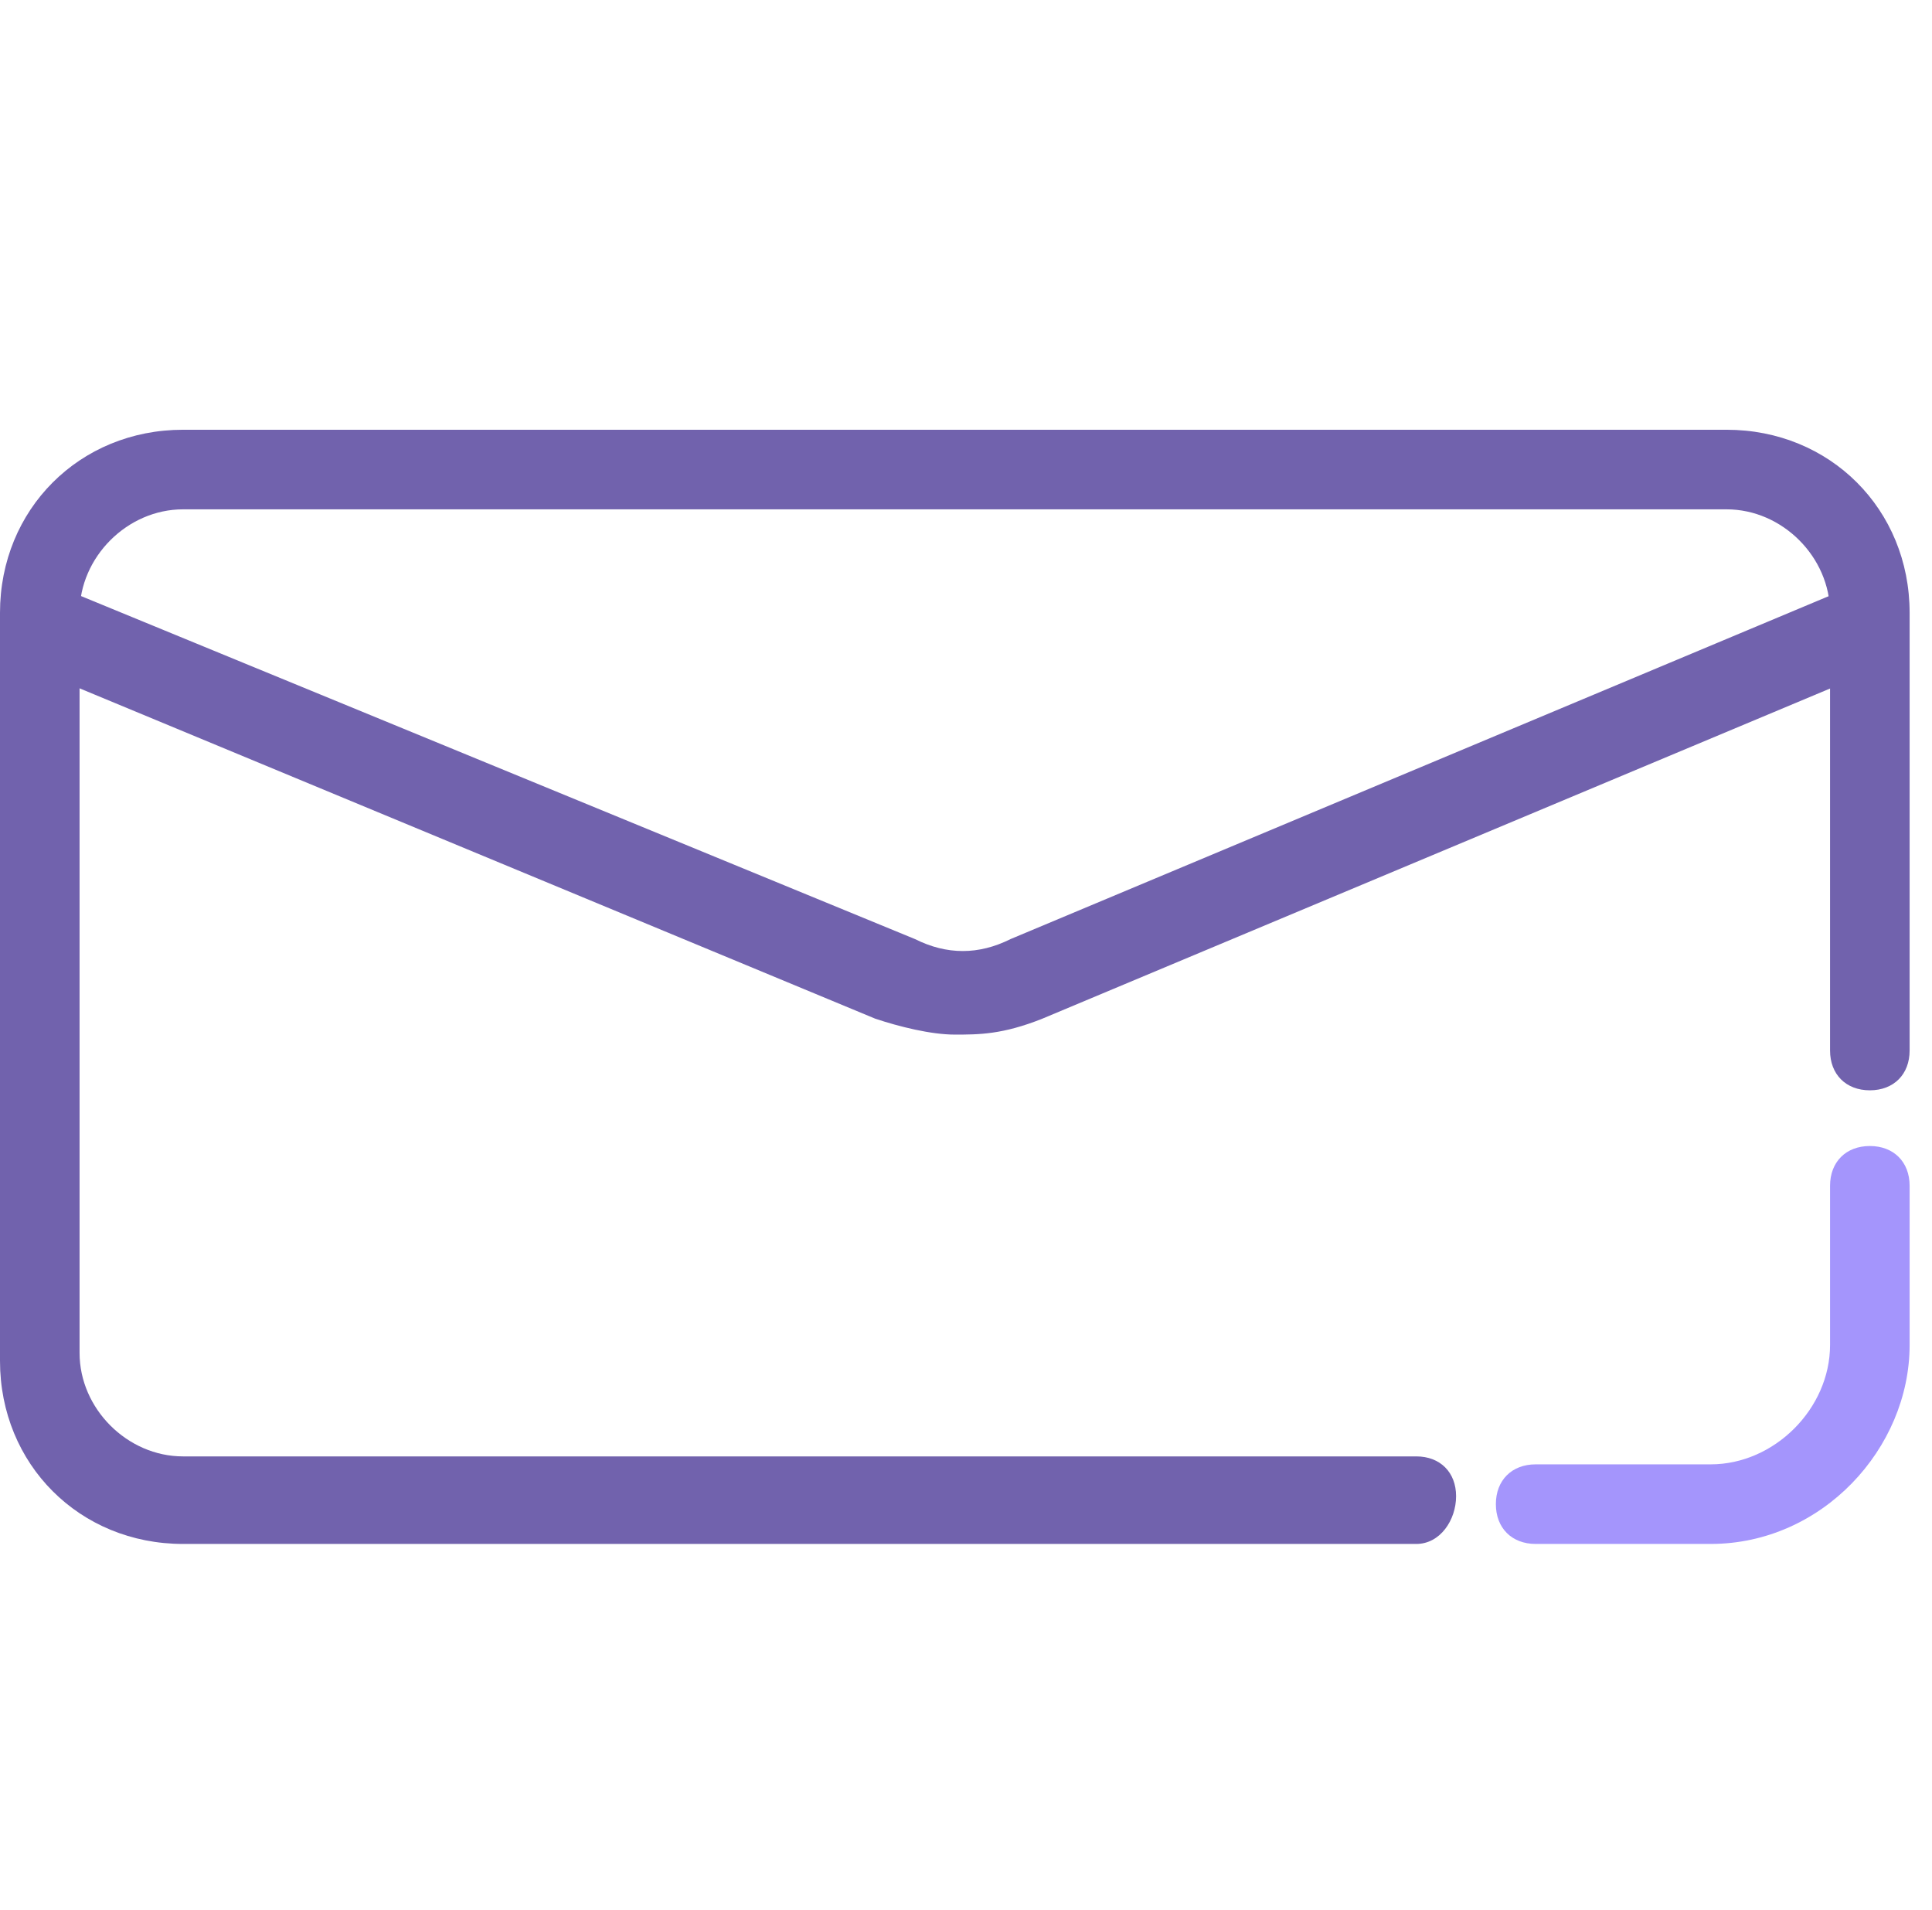
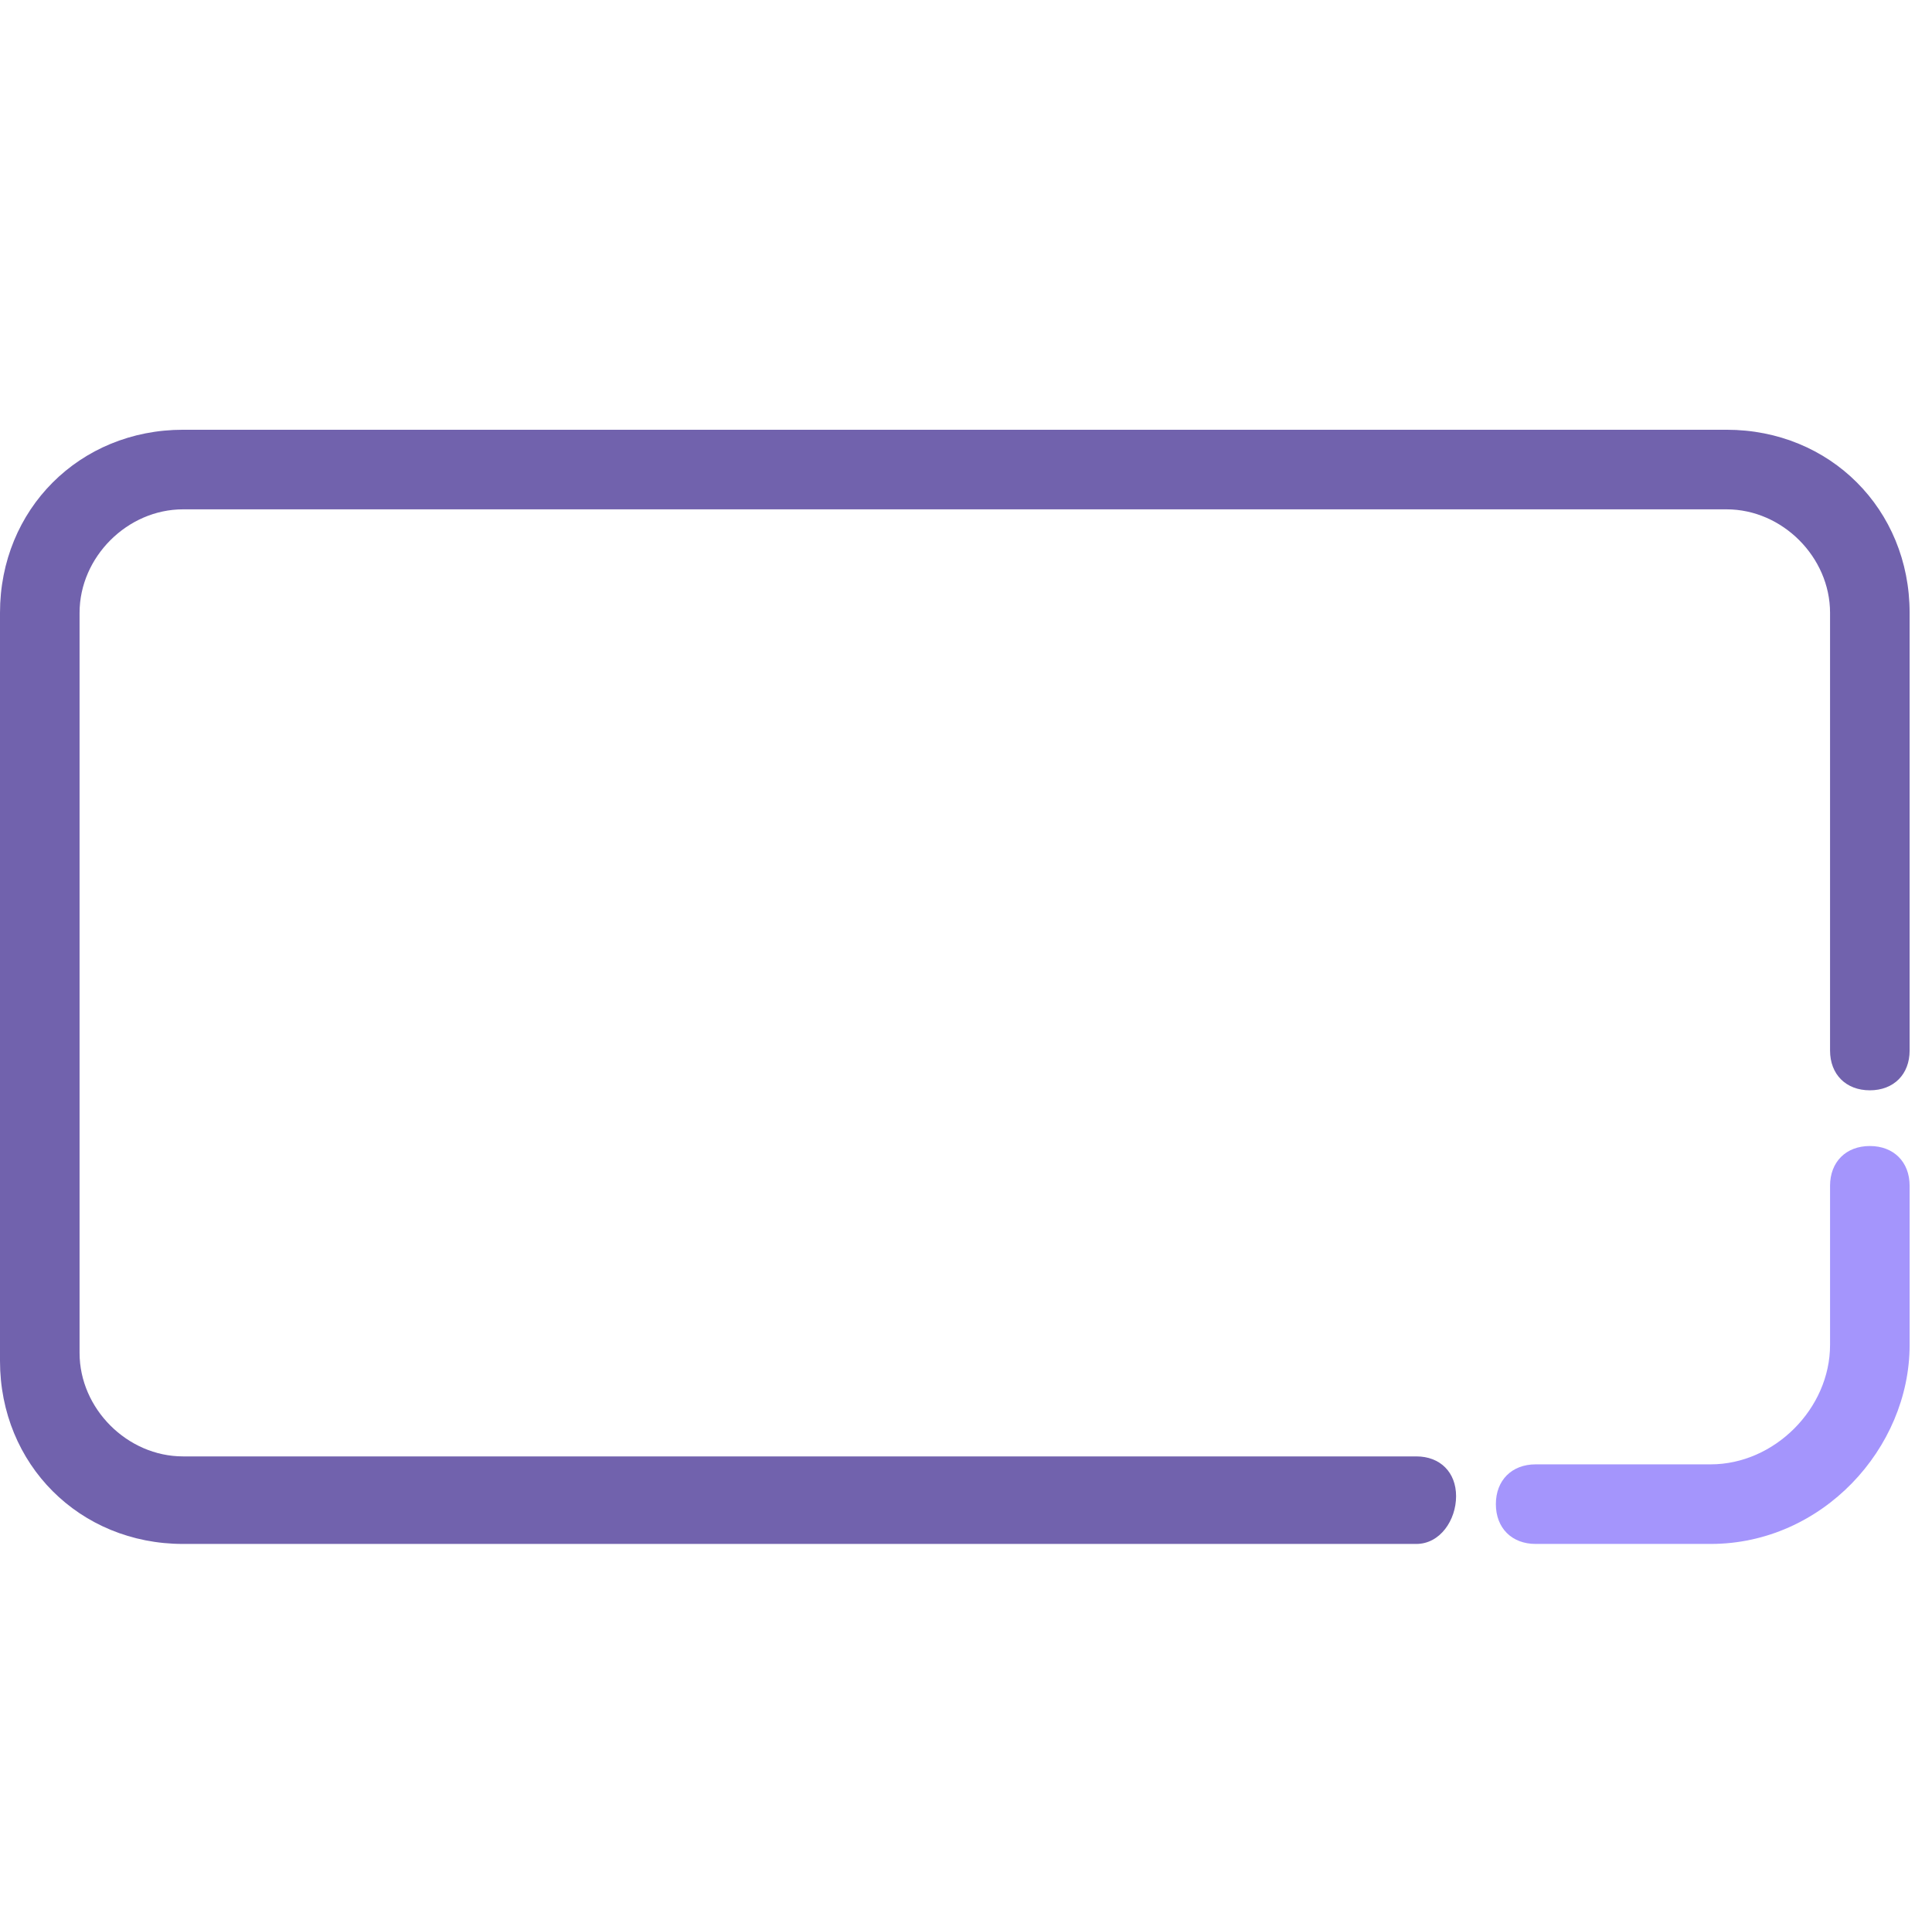
<svg xmlns="http://www.w3.org/2000/svg" t="1721877281911" class="icon" viewBox="0 0 1036 1024" version="1.1" p-id="2369" width="202.344" height="200">
  <path d="M759.467 827.733H98.133c-55.467 0-98.133-42.667-98.133-98.133V328.533c0-55.467 42.667-98.133 98.133-98.133h827.733c55.467 0 98.133 42.667 98.133 98.133v234.667c0 12.8-8.533 21.333-21.333 21.333s-21.333-8.533-21.333-21.333V328.533c0-29.867-25.6-55.467-55.467-55.467H98.133C68.267 273.067 42.667 298.667 42.667 328.533V725.333c0 29.867 25.6 55.467 55.467 55.467h661.333c12.8 0 21.333 8.533 21.333 21.333s-8.533 25.6-21.333 25.6z" fill="#7162AD" p-id="2370" />
  <path d="M917.333 827.733H823.467c-12.8 0-21.333-8.533-21.333-21.333s8.533-21.333 21.333-21.333h93.867c34.133 0 64-29.867 64-64v-85.333c0-12.8 8.533-21.333 21.333-21.333s21.333 8.533 21.333 21.333v85.333c0 55.467-46.933 106.667-106.667 106.667z" fill="#A495FC" p-id="2371" />
-   <path d="M512 554.667c-12.8 0-29.867-4.267-42.667-8.533L17.067 358.4c-12.8-4.267-17.067-17.067-12.8-29.867 4.267-12.8 17.067-17.067 29.867-12.8l456.533 187.733c17.067 8.533 34.133 8.533 51.2 0l448-187.733c12.8-4.267 21.333 0 29.867 12.8 4.267 12.8 0 21.333-12.8 29.867l-448 187.733c-21.333 8.533-34.133 8.533-46.933 8.533z" fill="#7162AD" p-id="2372" />
</svg>